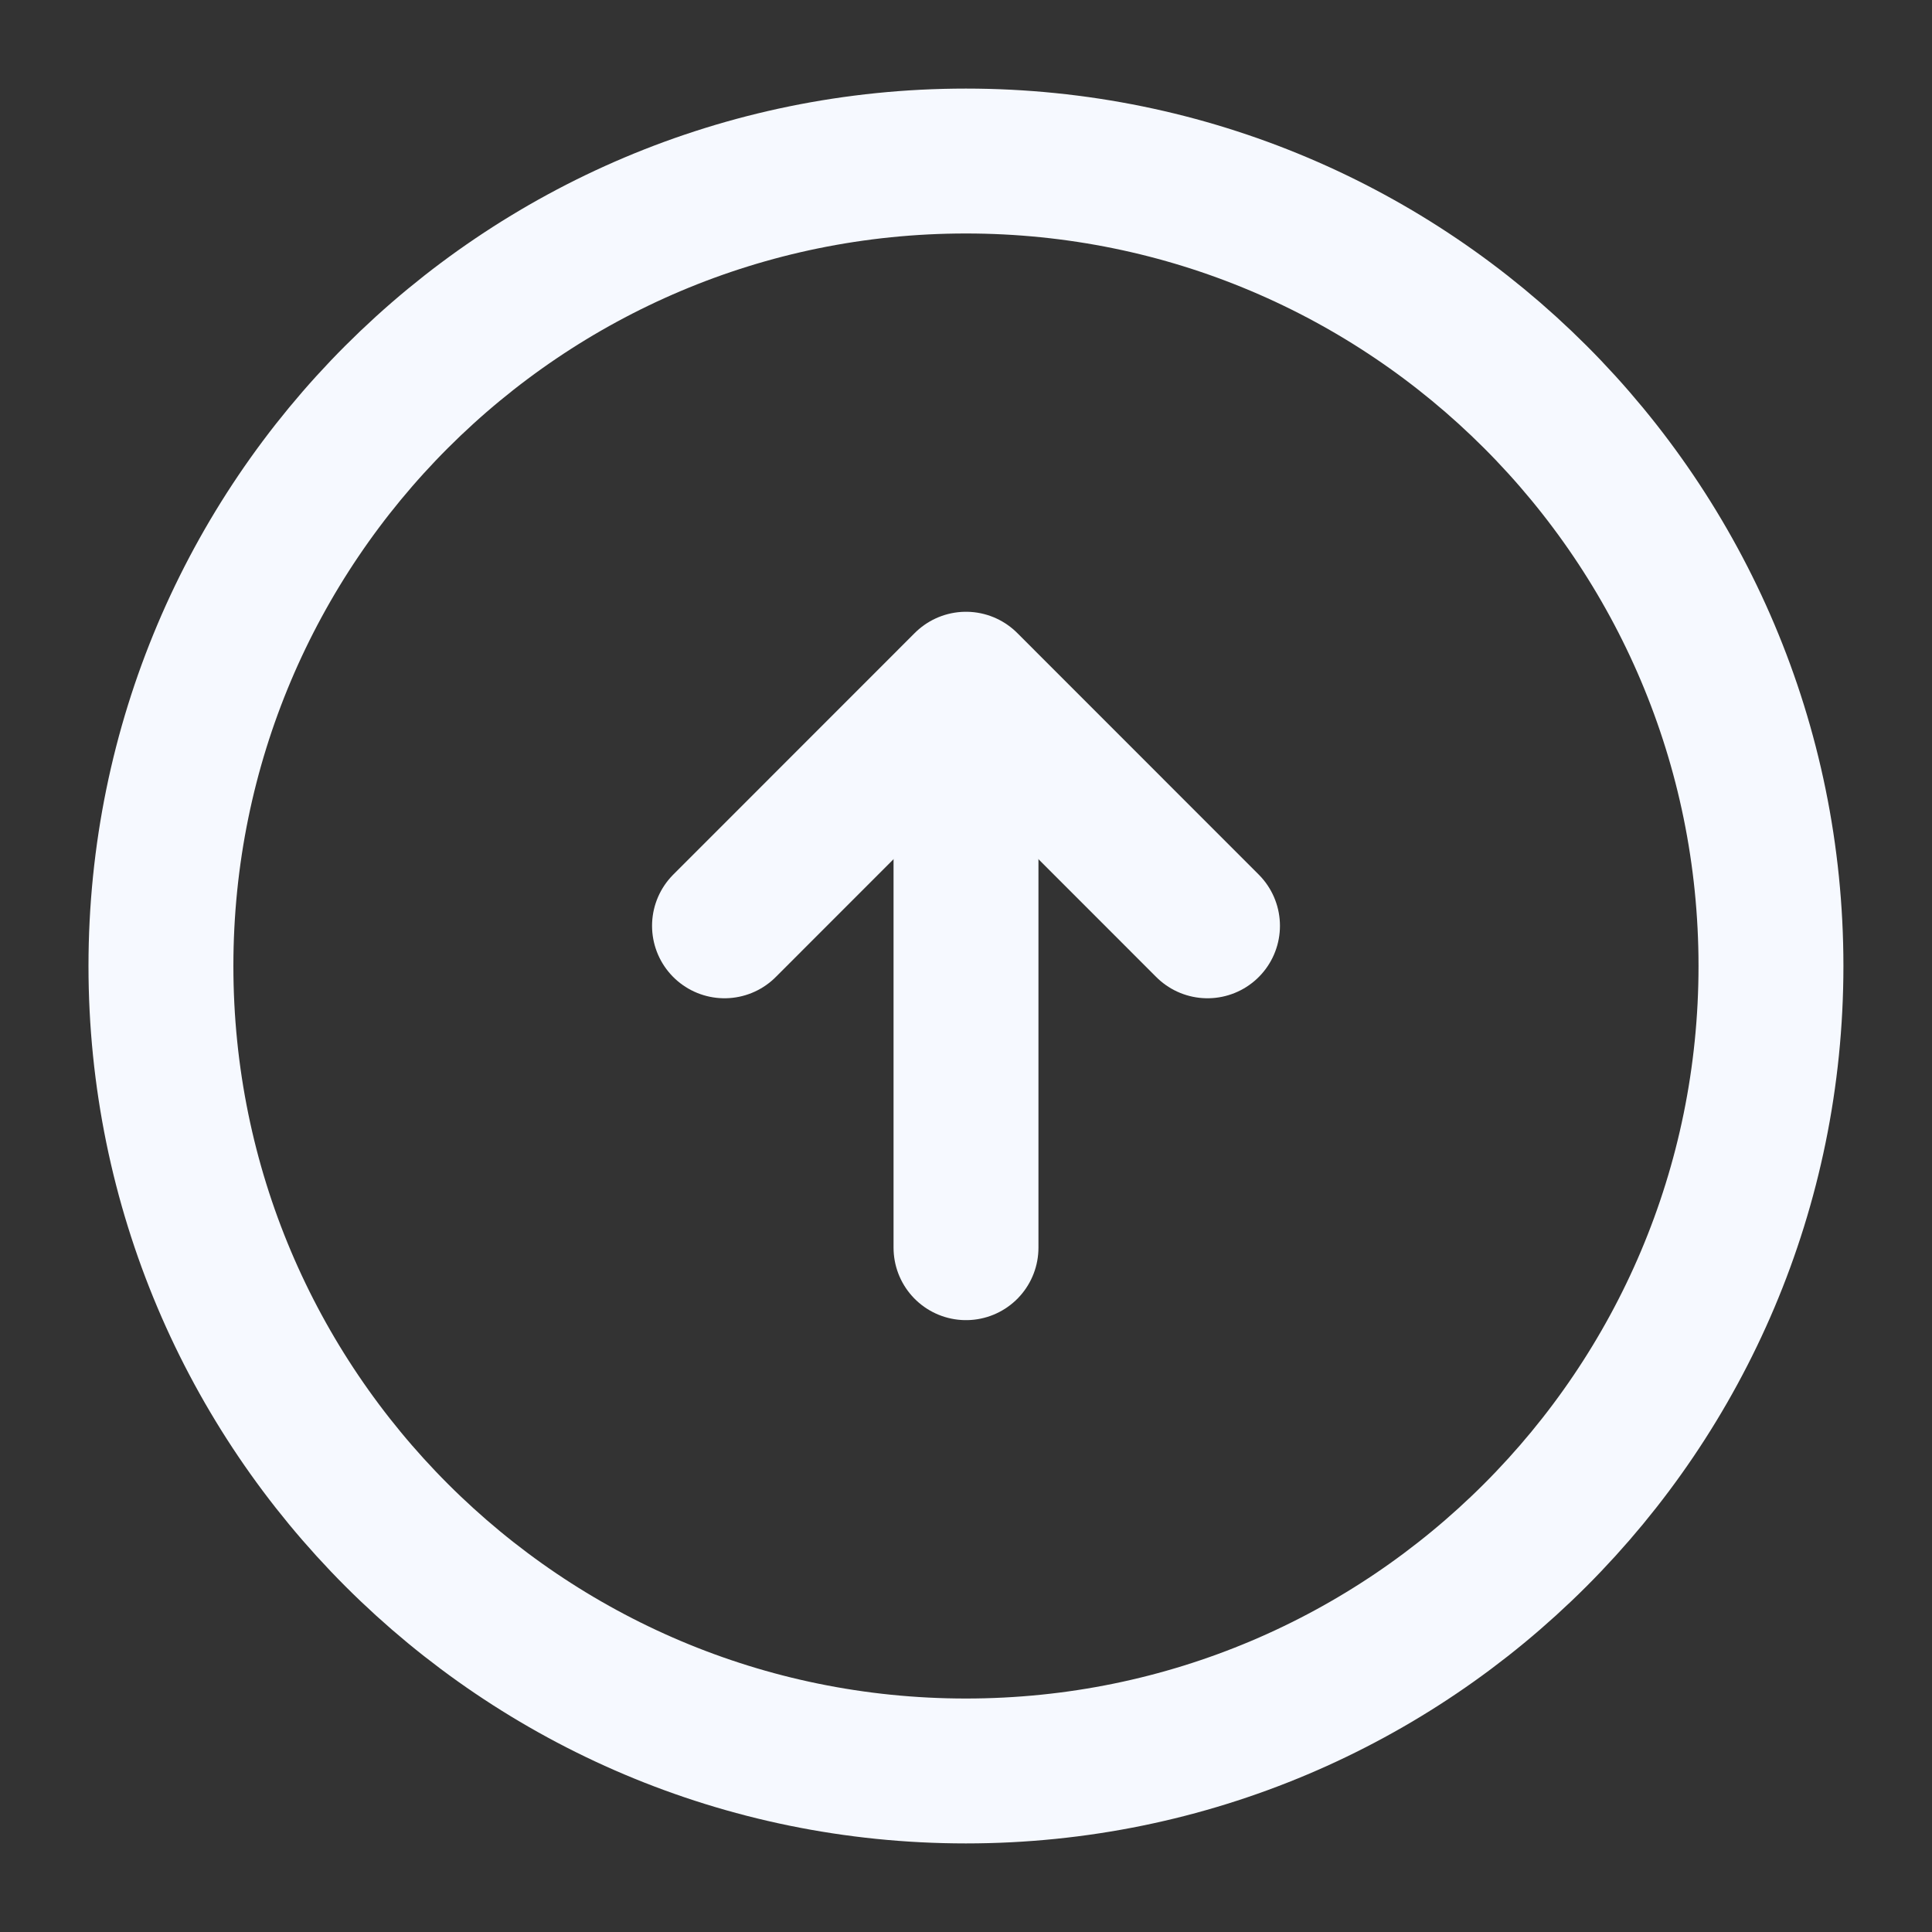
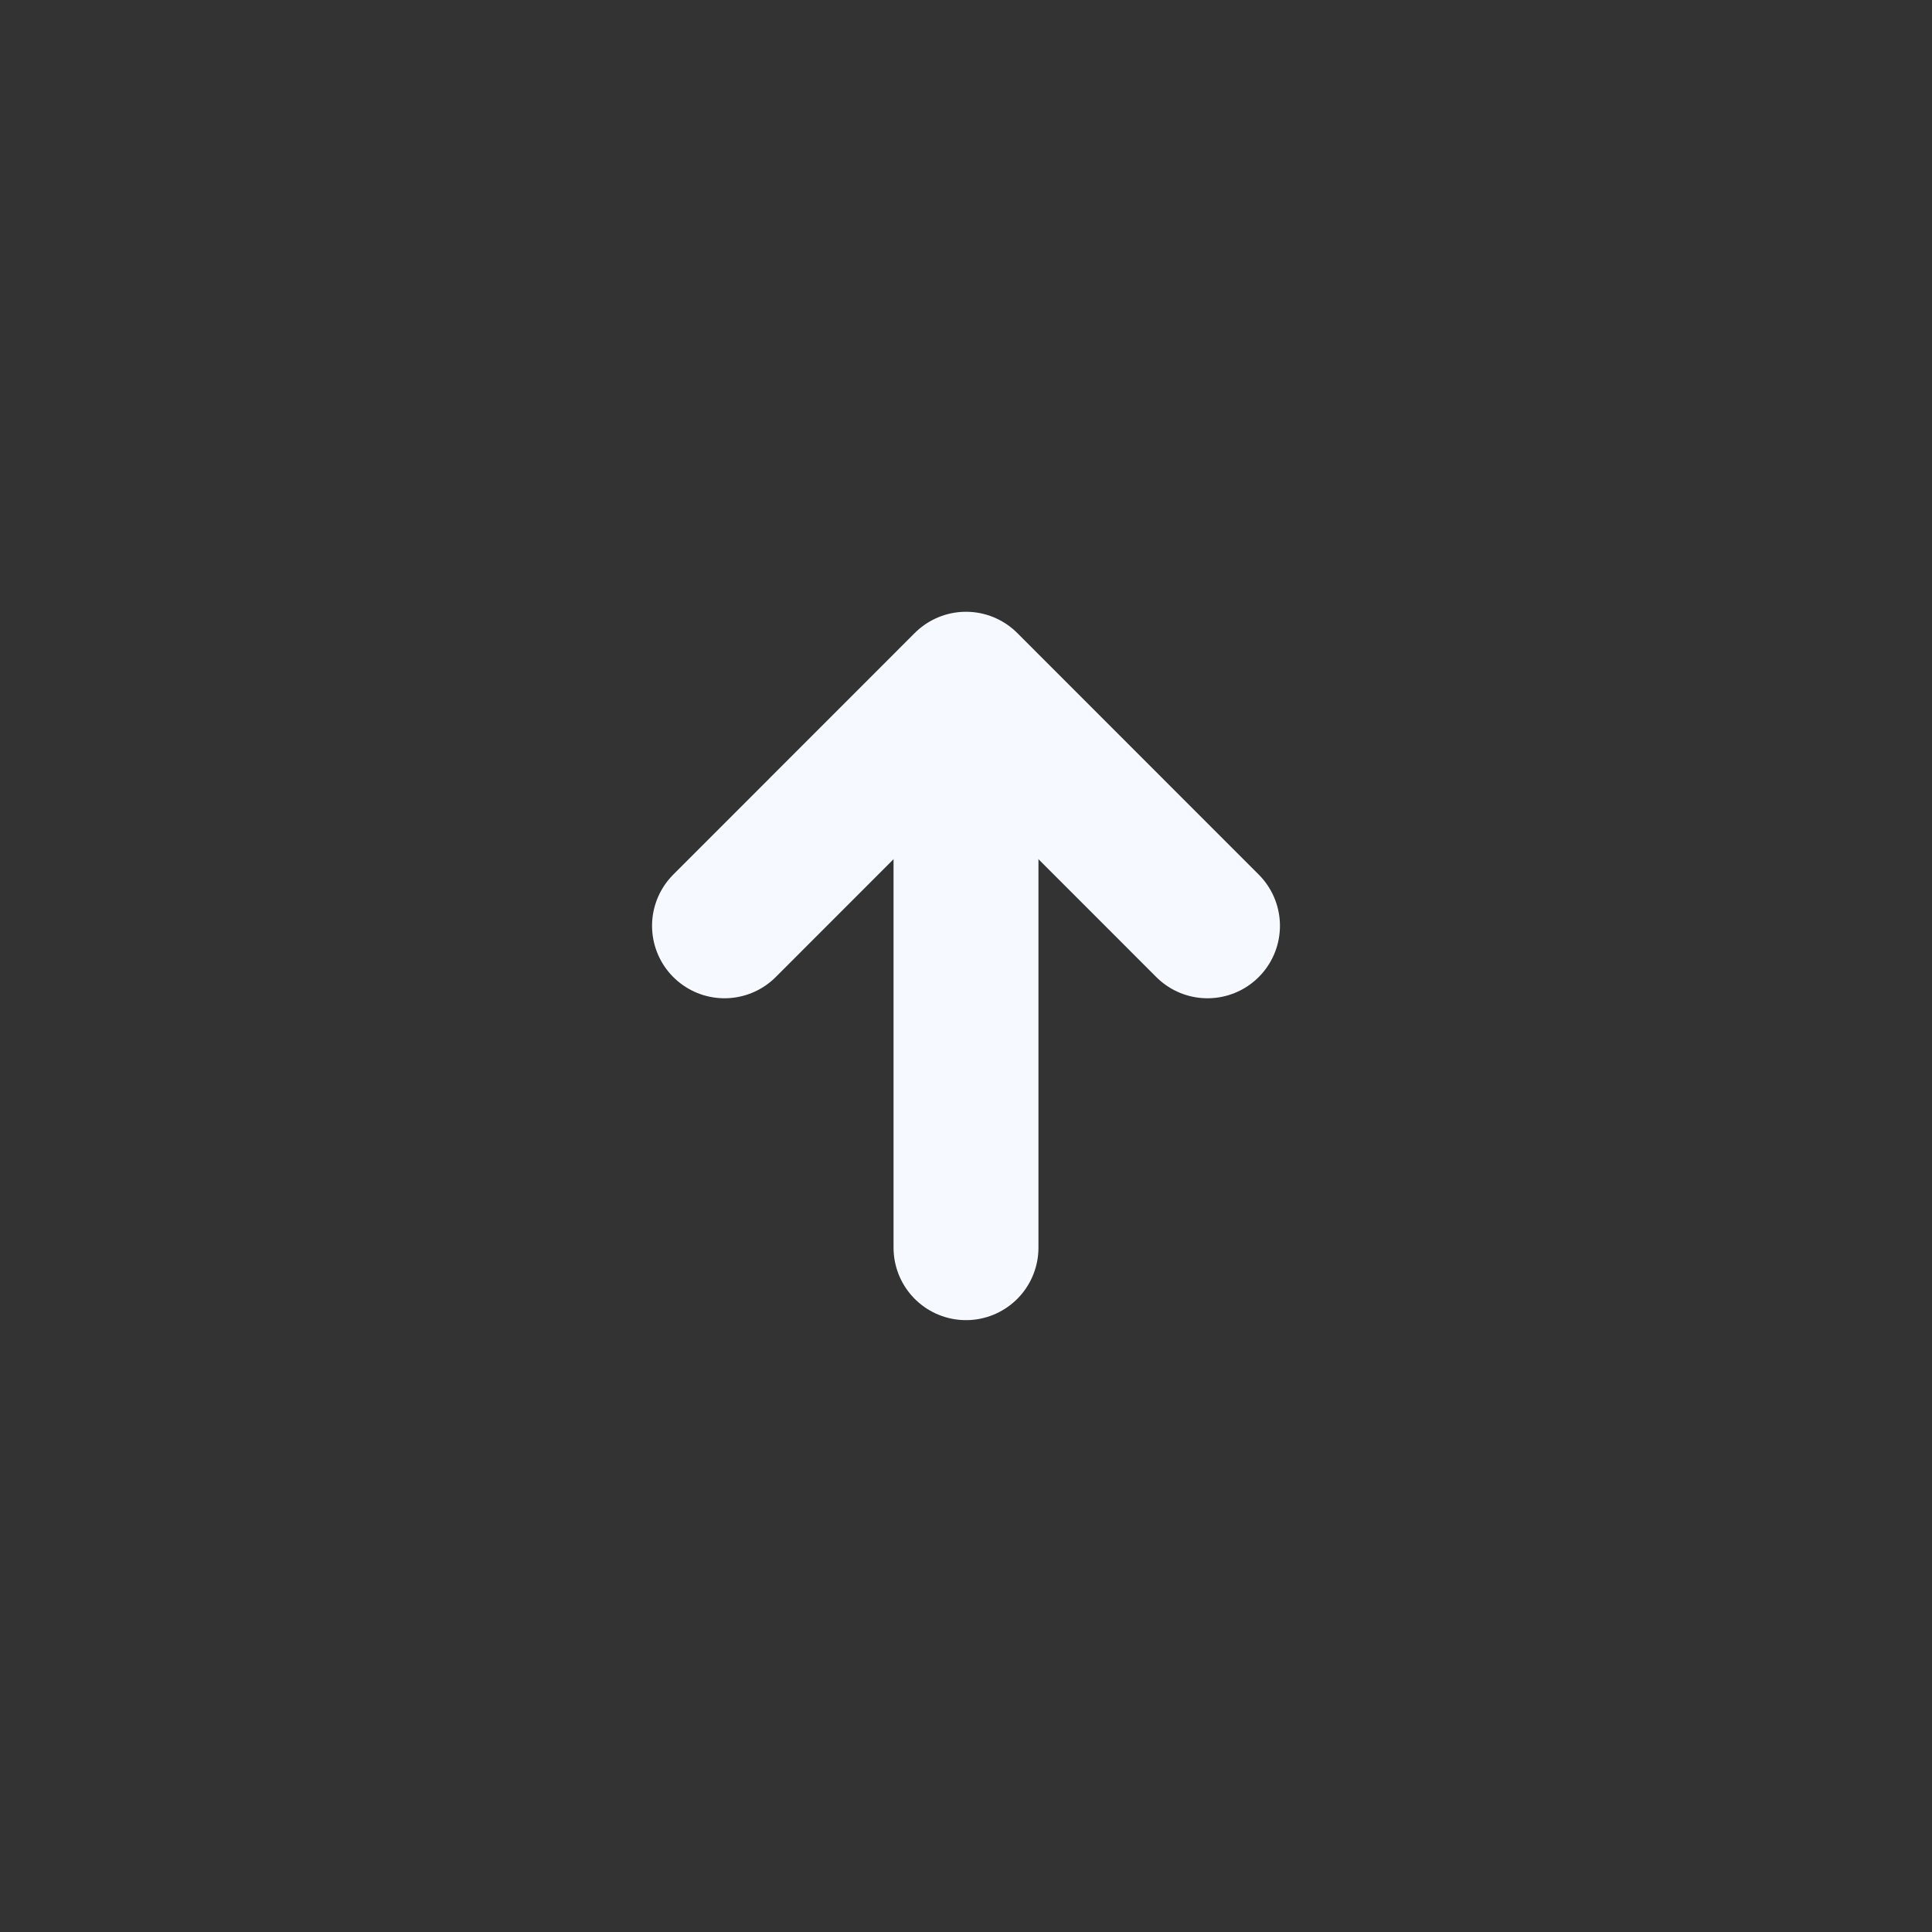
<svg xmlns="http://www.w3.org/2000/svg" width="20" height="20" viewBox="0 0 20 20" fill="none">
  <rect x="0" y="0" width="20" height="20" fill="#333333" stroke="none" />
-   <path d="M9.999 18.333C14.602 18.333 18.333 14.602 18.333 10C18.333 5.397 14.602 1.667 9.999 1.667C5.397 1.667 1.666 5.397 1.666 10C1.666 14.602 5.397 18.333 9.999 18.333Z" stroke="#F6F9FF" stroke-width="1.5" stroke-linecap="round" stroke-linejoin="round" />
  <path d="M10 12.916V7.917" stroke="#F6F9FF" stroke-width="1.5" stroke-linecap="round" stroke-linejoin="round" />
  <path d="M7.5 9.584L10 7.083L12.5 9.584" stroke="#F6F9FF" stroke-width="1.5" stroke-linecap="round" stroke-linejoin="round" />
</svg>